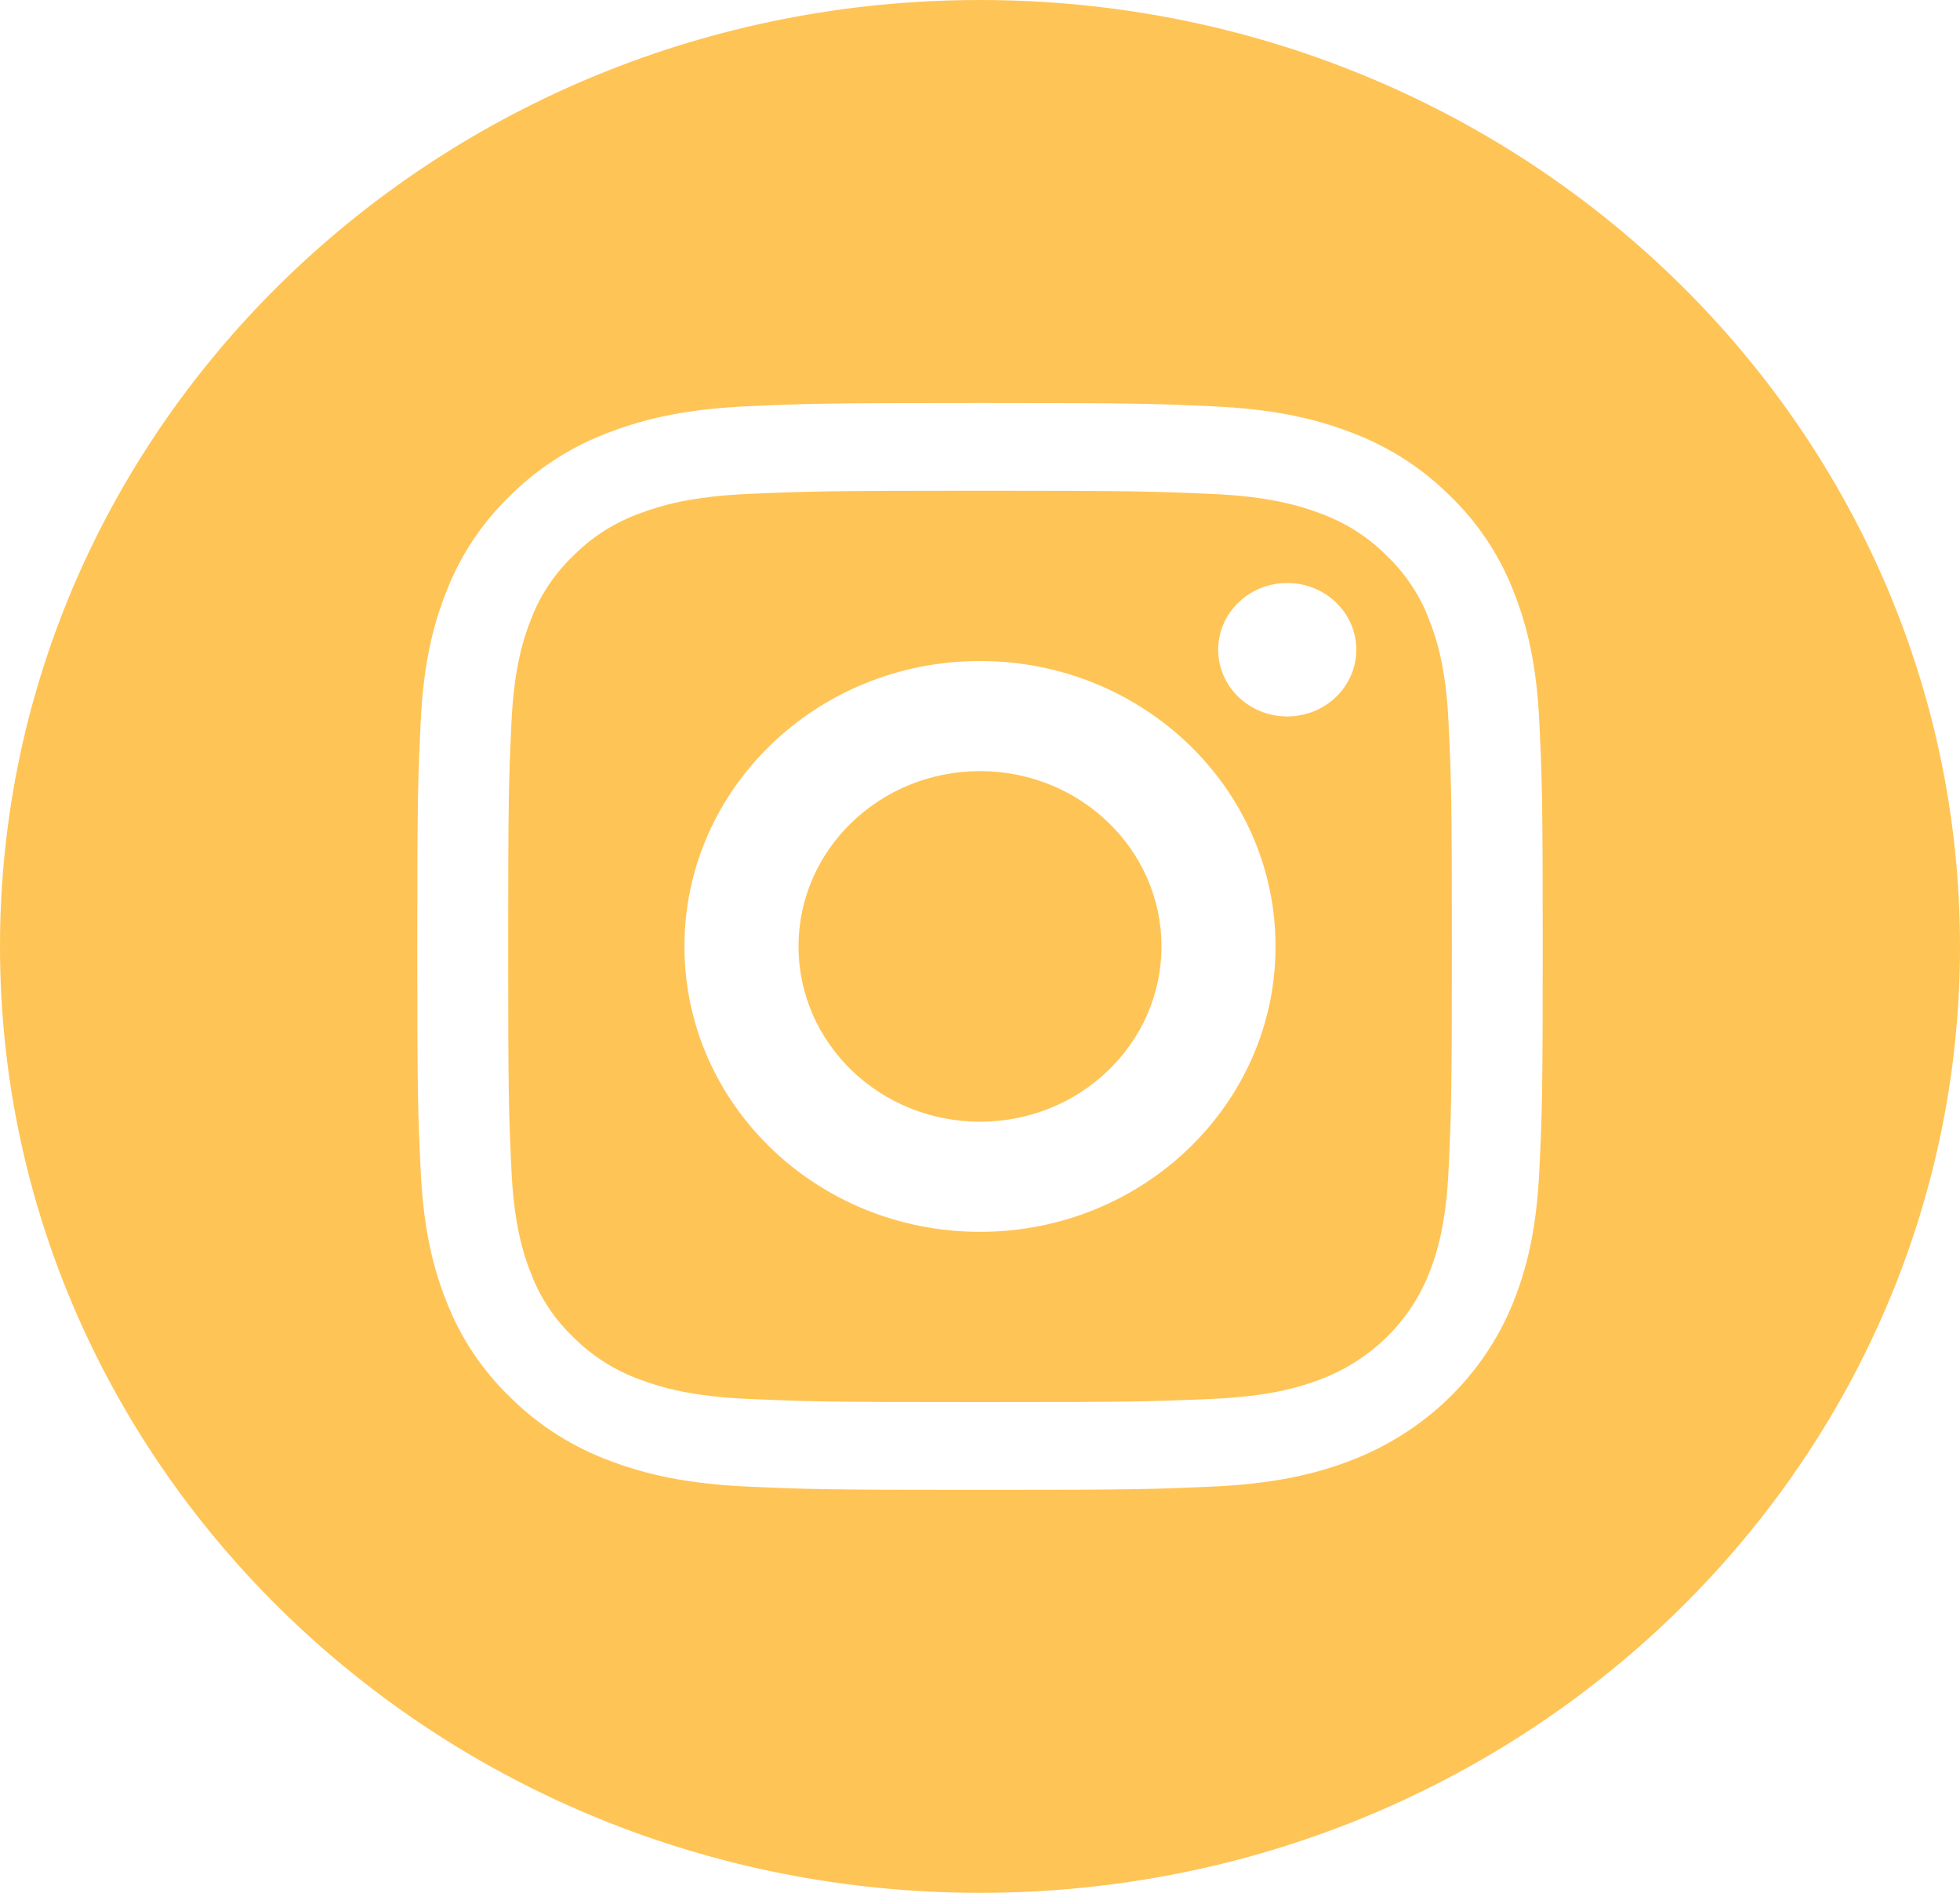
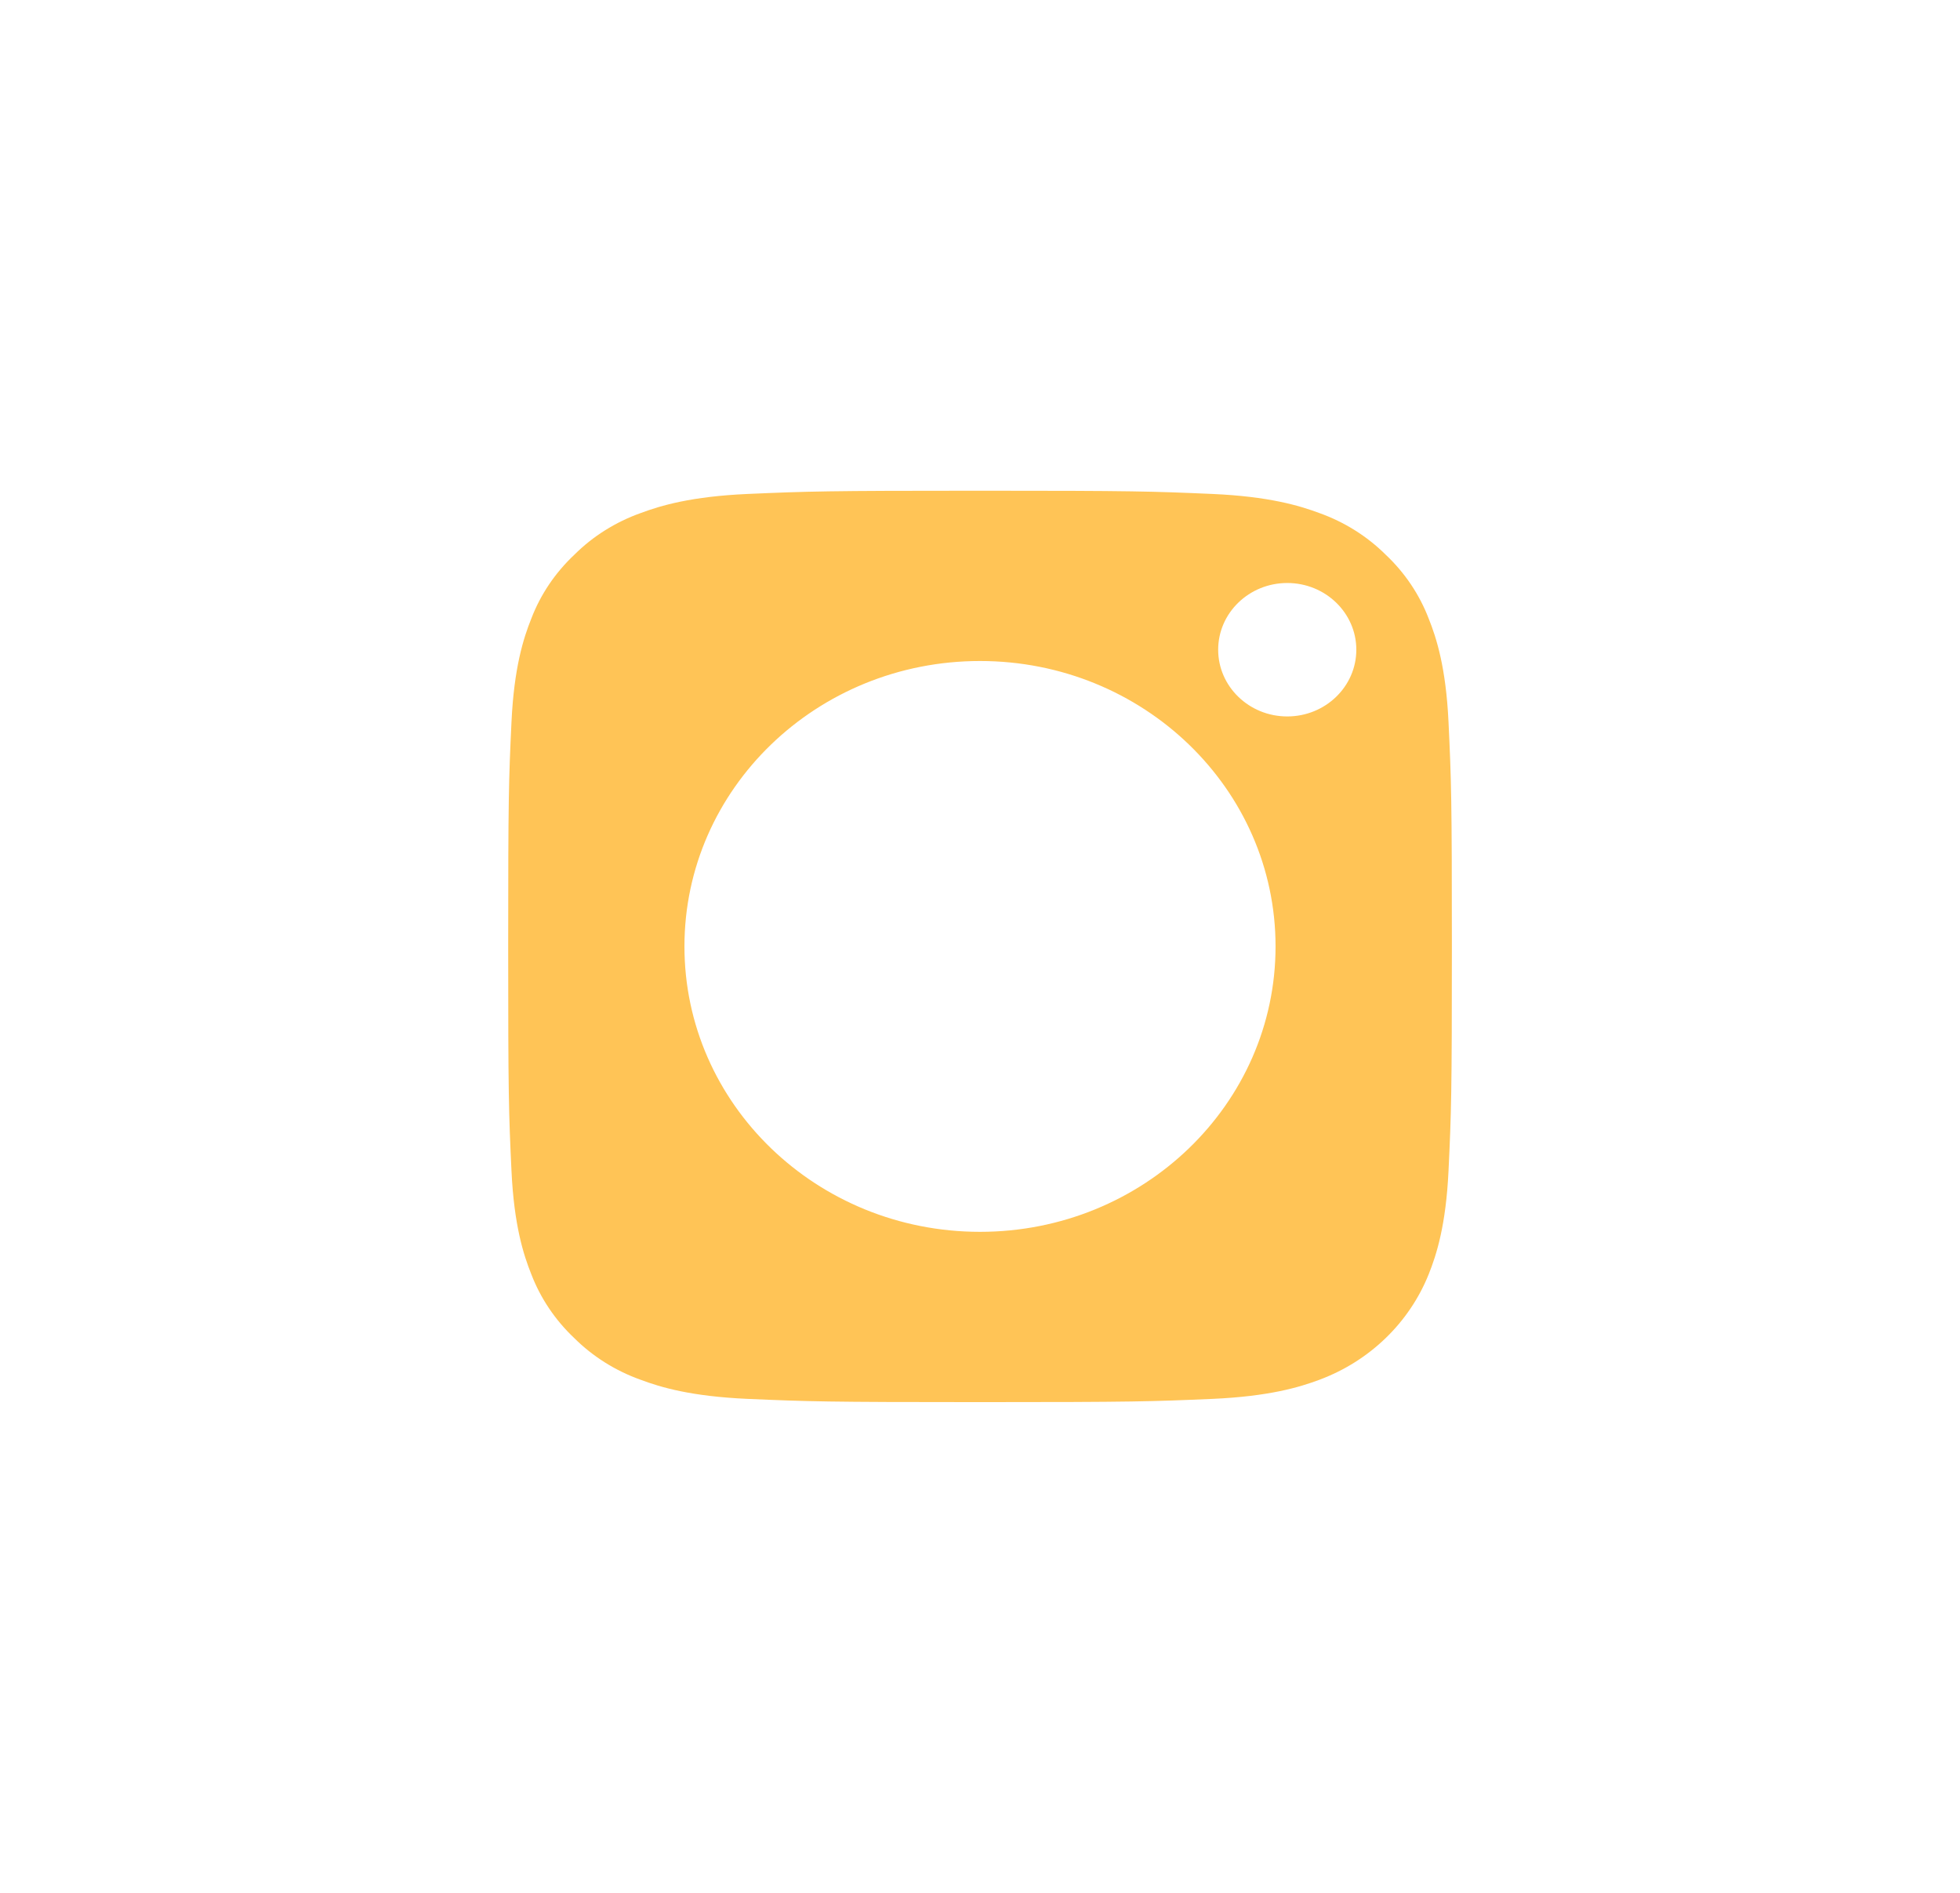
<svg xmlns="http://www.w3.org/2000/svg" width="29" height="28" viewBox="0 0 29 28" fill="none">
-   <path d="M17.185 14C17.185 15.432 15.983 16.593 14.5 16.593C13.017 16.593 11.815 15.432 11.815 14C11.815 12.568 13.017 11.407 14.5 11.407C15.983 11.407 17.185 12.568 17.185 14Z" fill="#FFC456" />
  <path d="M21.139 9.151C21.002 8.794 20.785 8.471 20.502 8.205C20.227 7.932 19.892 7.722 19.523 7.59C19.222 7.478 18.772 7.344 17.941 7.307C17.043 7.268 16.774 7.259 14.5 7.259C12.226 7.259 11.957 7.268 11.059 7.307C10.229 7.344 9.778 7.478 9.478 7.59C9.108 7.722 8.773 7.932 8.499 8.205C8.216 8.471 7.998 8.793 7.861 9.151C7.745 9.44 7.606 9.876 7.568 10.678C7.527 11.544 7.519 11.805 7.519 14C7.519 16.195 7.527 16.456 7.568 17.323C7.606 18.124 7.745 18.56 7.861 18.849C7.998 19.206 8.216 19.529 8.498 19.795C8.773 20.068 9.108 20.278 9.478 20.41C9.778 20.523 10.229 20.656 11.059 20.693C11.957 20.732 12.226 20.741 14.5 20.741C16.774 20.741 17.043 20.732 17.941 20.693C18.771 20.656 19.222 20.523 19.523 20.41C20.265 20.133 20.852 19.566 21.139 18.849C21.255 18.56 21.394 18.124 21.432 17.323C21.473 16.456 21.482 16.195 21.482 14C21.482 11.805 21.473 11.544 21.432 10.678C21.394 9.876 21.255 9.44 21.139 9.151ZM14.5 18.222C12.085 18.222 10.127 16.332 10.127 14C10.127 11.668 12.085 9.778 14.5 9.778C16.915 9.778 18.873 11.668 18.873 14C18.873 16.332 16.915 18.222 14.5 18.222ZM19.046 10.598C18.482 10.598 18.024 10.156 18.024 9.611C18.024 9.066 18.482 8.624 19.046 8.624C19.61 8.624 20.068 9.066 20.068 9.611C20.068 10.156 19.61 10.598 19.046 10.598Z" fill="#FFC456" />
-   <path d="M14.5 0C6.493 0 0 6.269 0 14C0 21.731 6.493 28 14.5 28C22.507 28 29 21.731 29 14C29 6.269 22.507 0 14.5 0ZM22.776 17.314C22.736 18.17 22.595 18.754 22.389 19.266C21.956 20.346 21.072 21.199 19.954 21.617C19.424 21.816 18.819 21.951 17.933 21.991C17.045 22.03 16.761 22.039 14.5 22.039C12.239 22.039 11.955 22.03 11.067 21.991C10.181 21.951 9.576 21.816 9.046 21.617C8.491 21.415 7.987 21.099 7.571 20.69C7.148 20.288 6.82 19.802 6.611 19.266C6.405 18.755 6.265 18.17 6.224 17.315C6.183 16.457 6.174 16.183 6.174 14C6.174 11.817 6.183 11.543 6.224 10.686C6.264 9.83 6.405 9.246 6.611 8.734C6.82 8.198 7.148 7.712 7.571 7.31C7.987 6.901 8.491 6.585 9.046 6.383C9.576 6.184 10.181 6.049 11.067 6.009C11.955 5.97 12.239 5.961 14.5 5.961C16.761 5.961 17.045 5.97 17.933 6.01C18.819 6.049 19.424 6.184 19.954 6.383C20.509 6.585 21.013 6.901 21.429 7.31C21.852 7.712 22.18 8.198 22.389 8.734C22.595 9.246 22.736 9.83 22.776 10.686C22.817 11.543 22.826 11.817 22.826 14C22.826 16.183 22.817 16.457 22.776 17.314Z" fill="#FFC456" />
</svg>